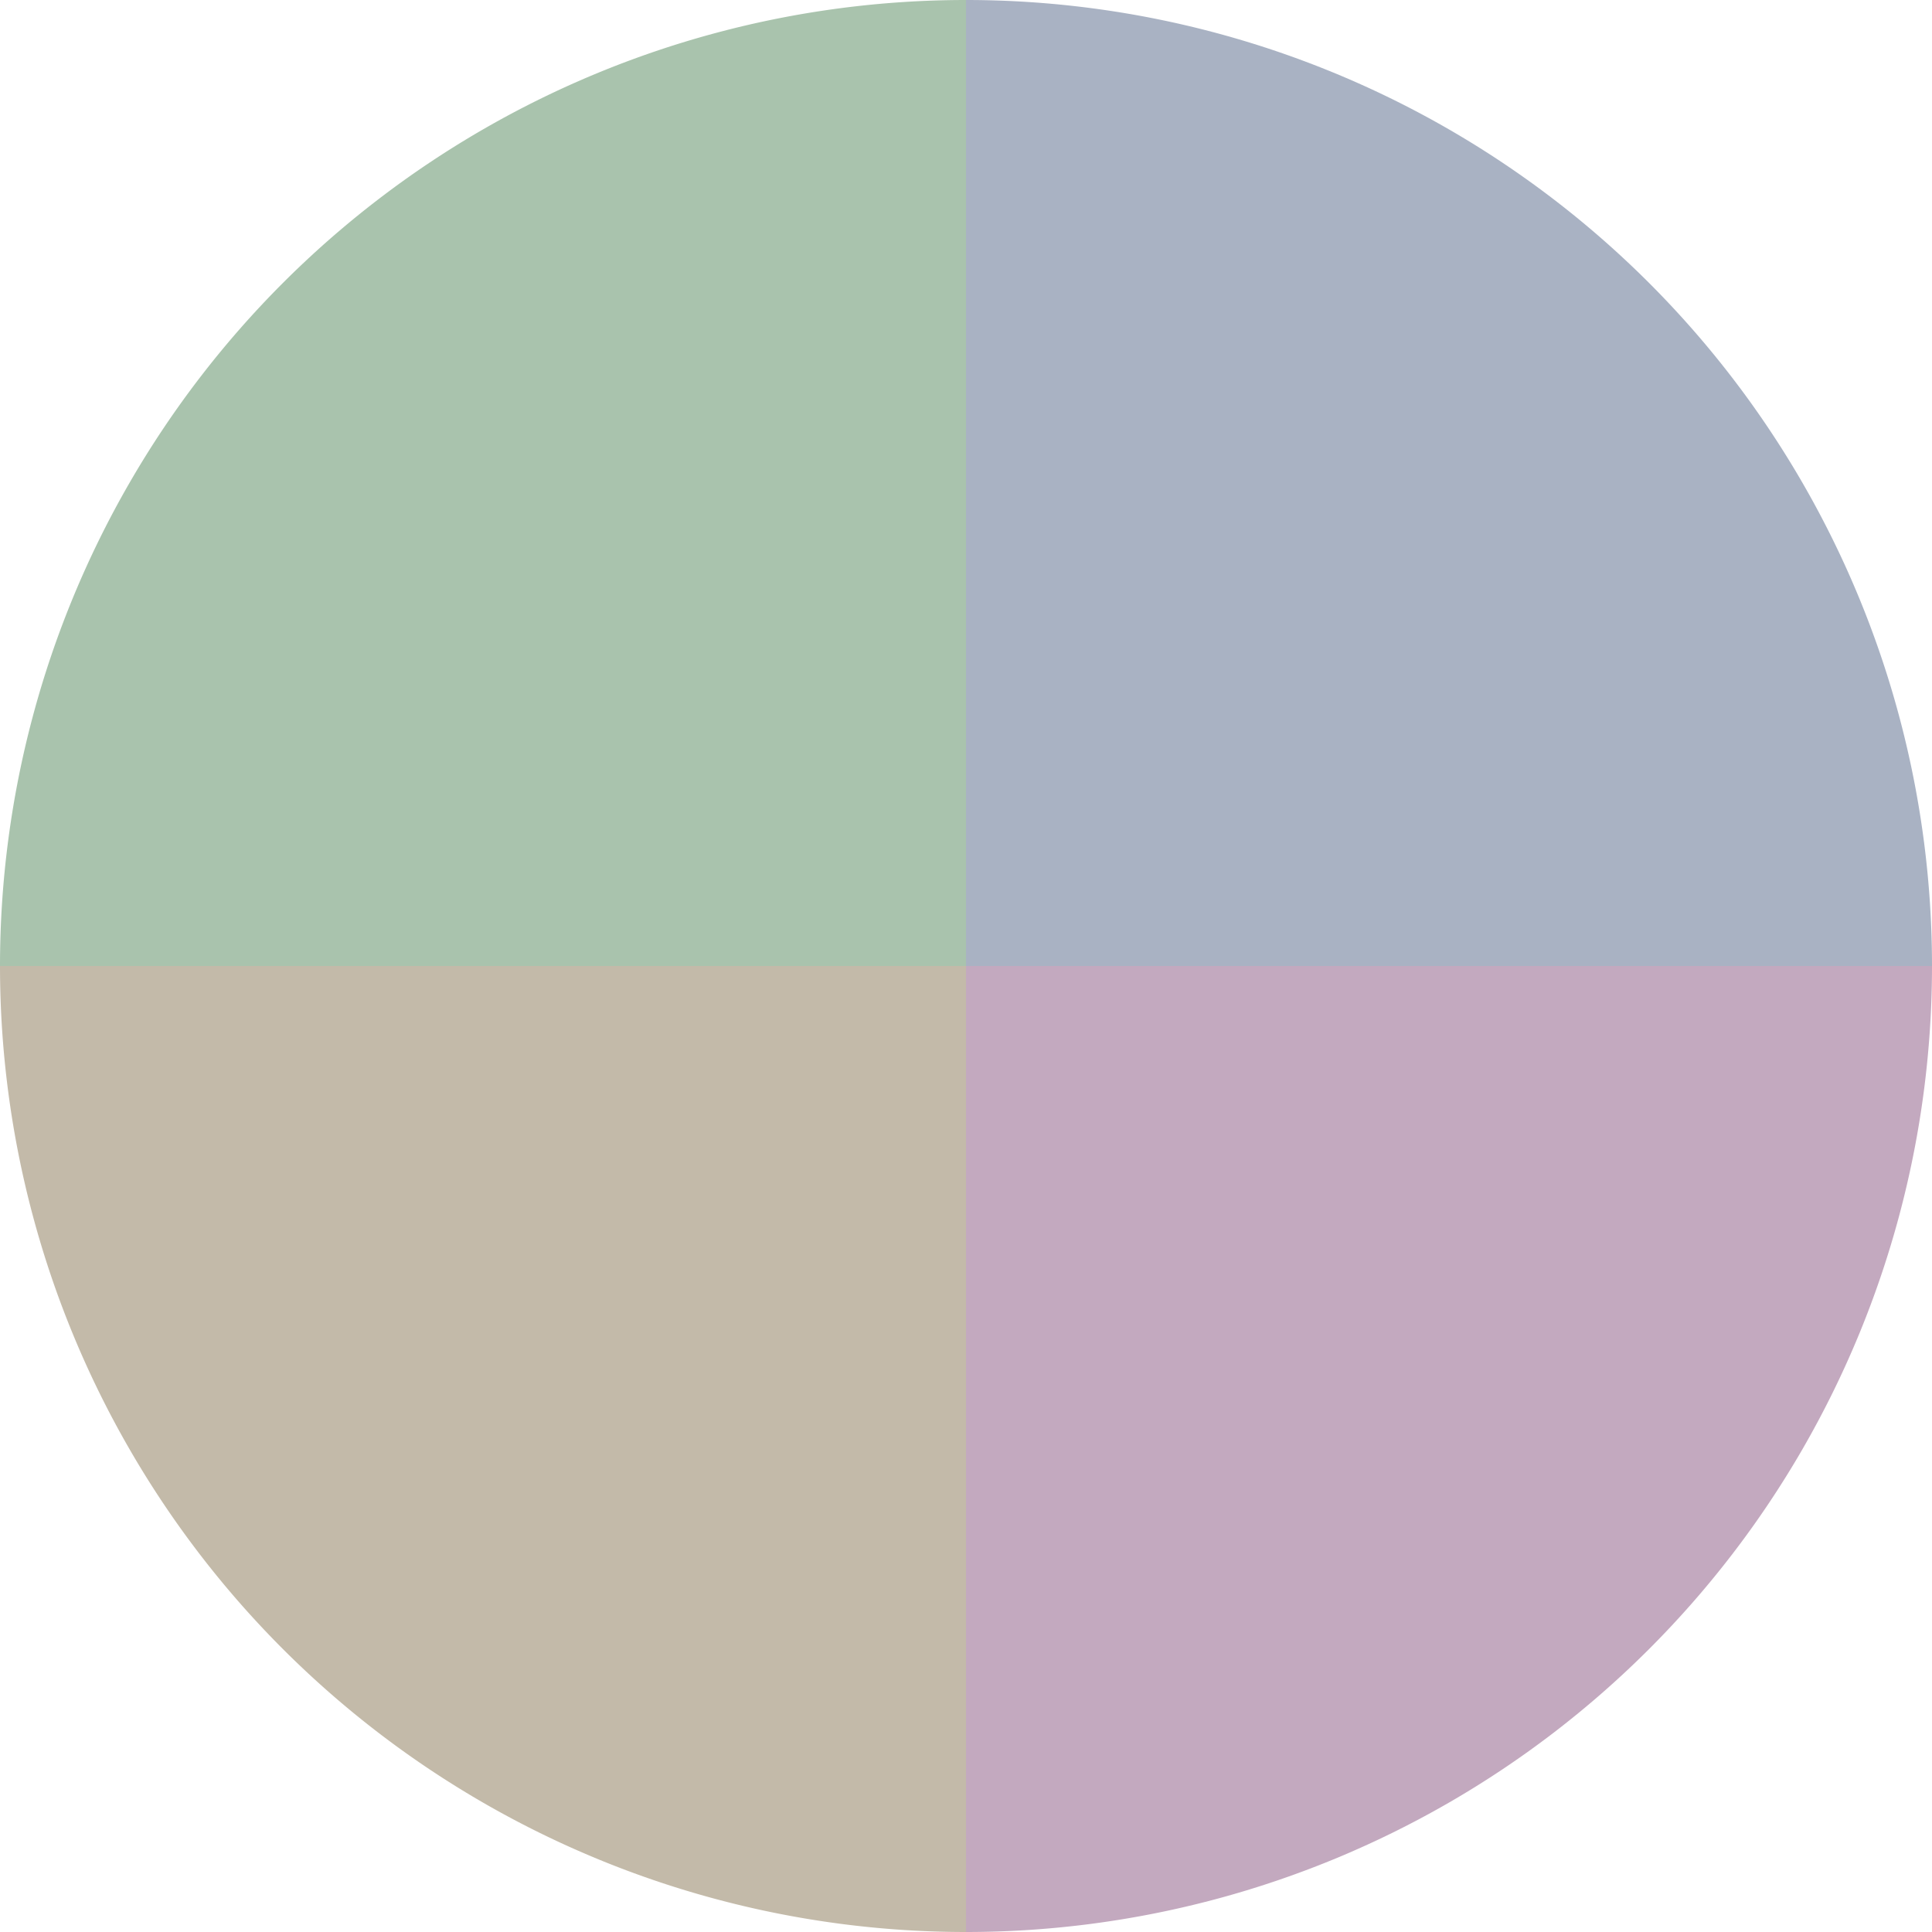
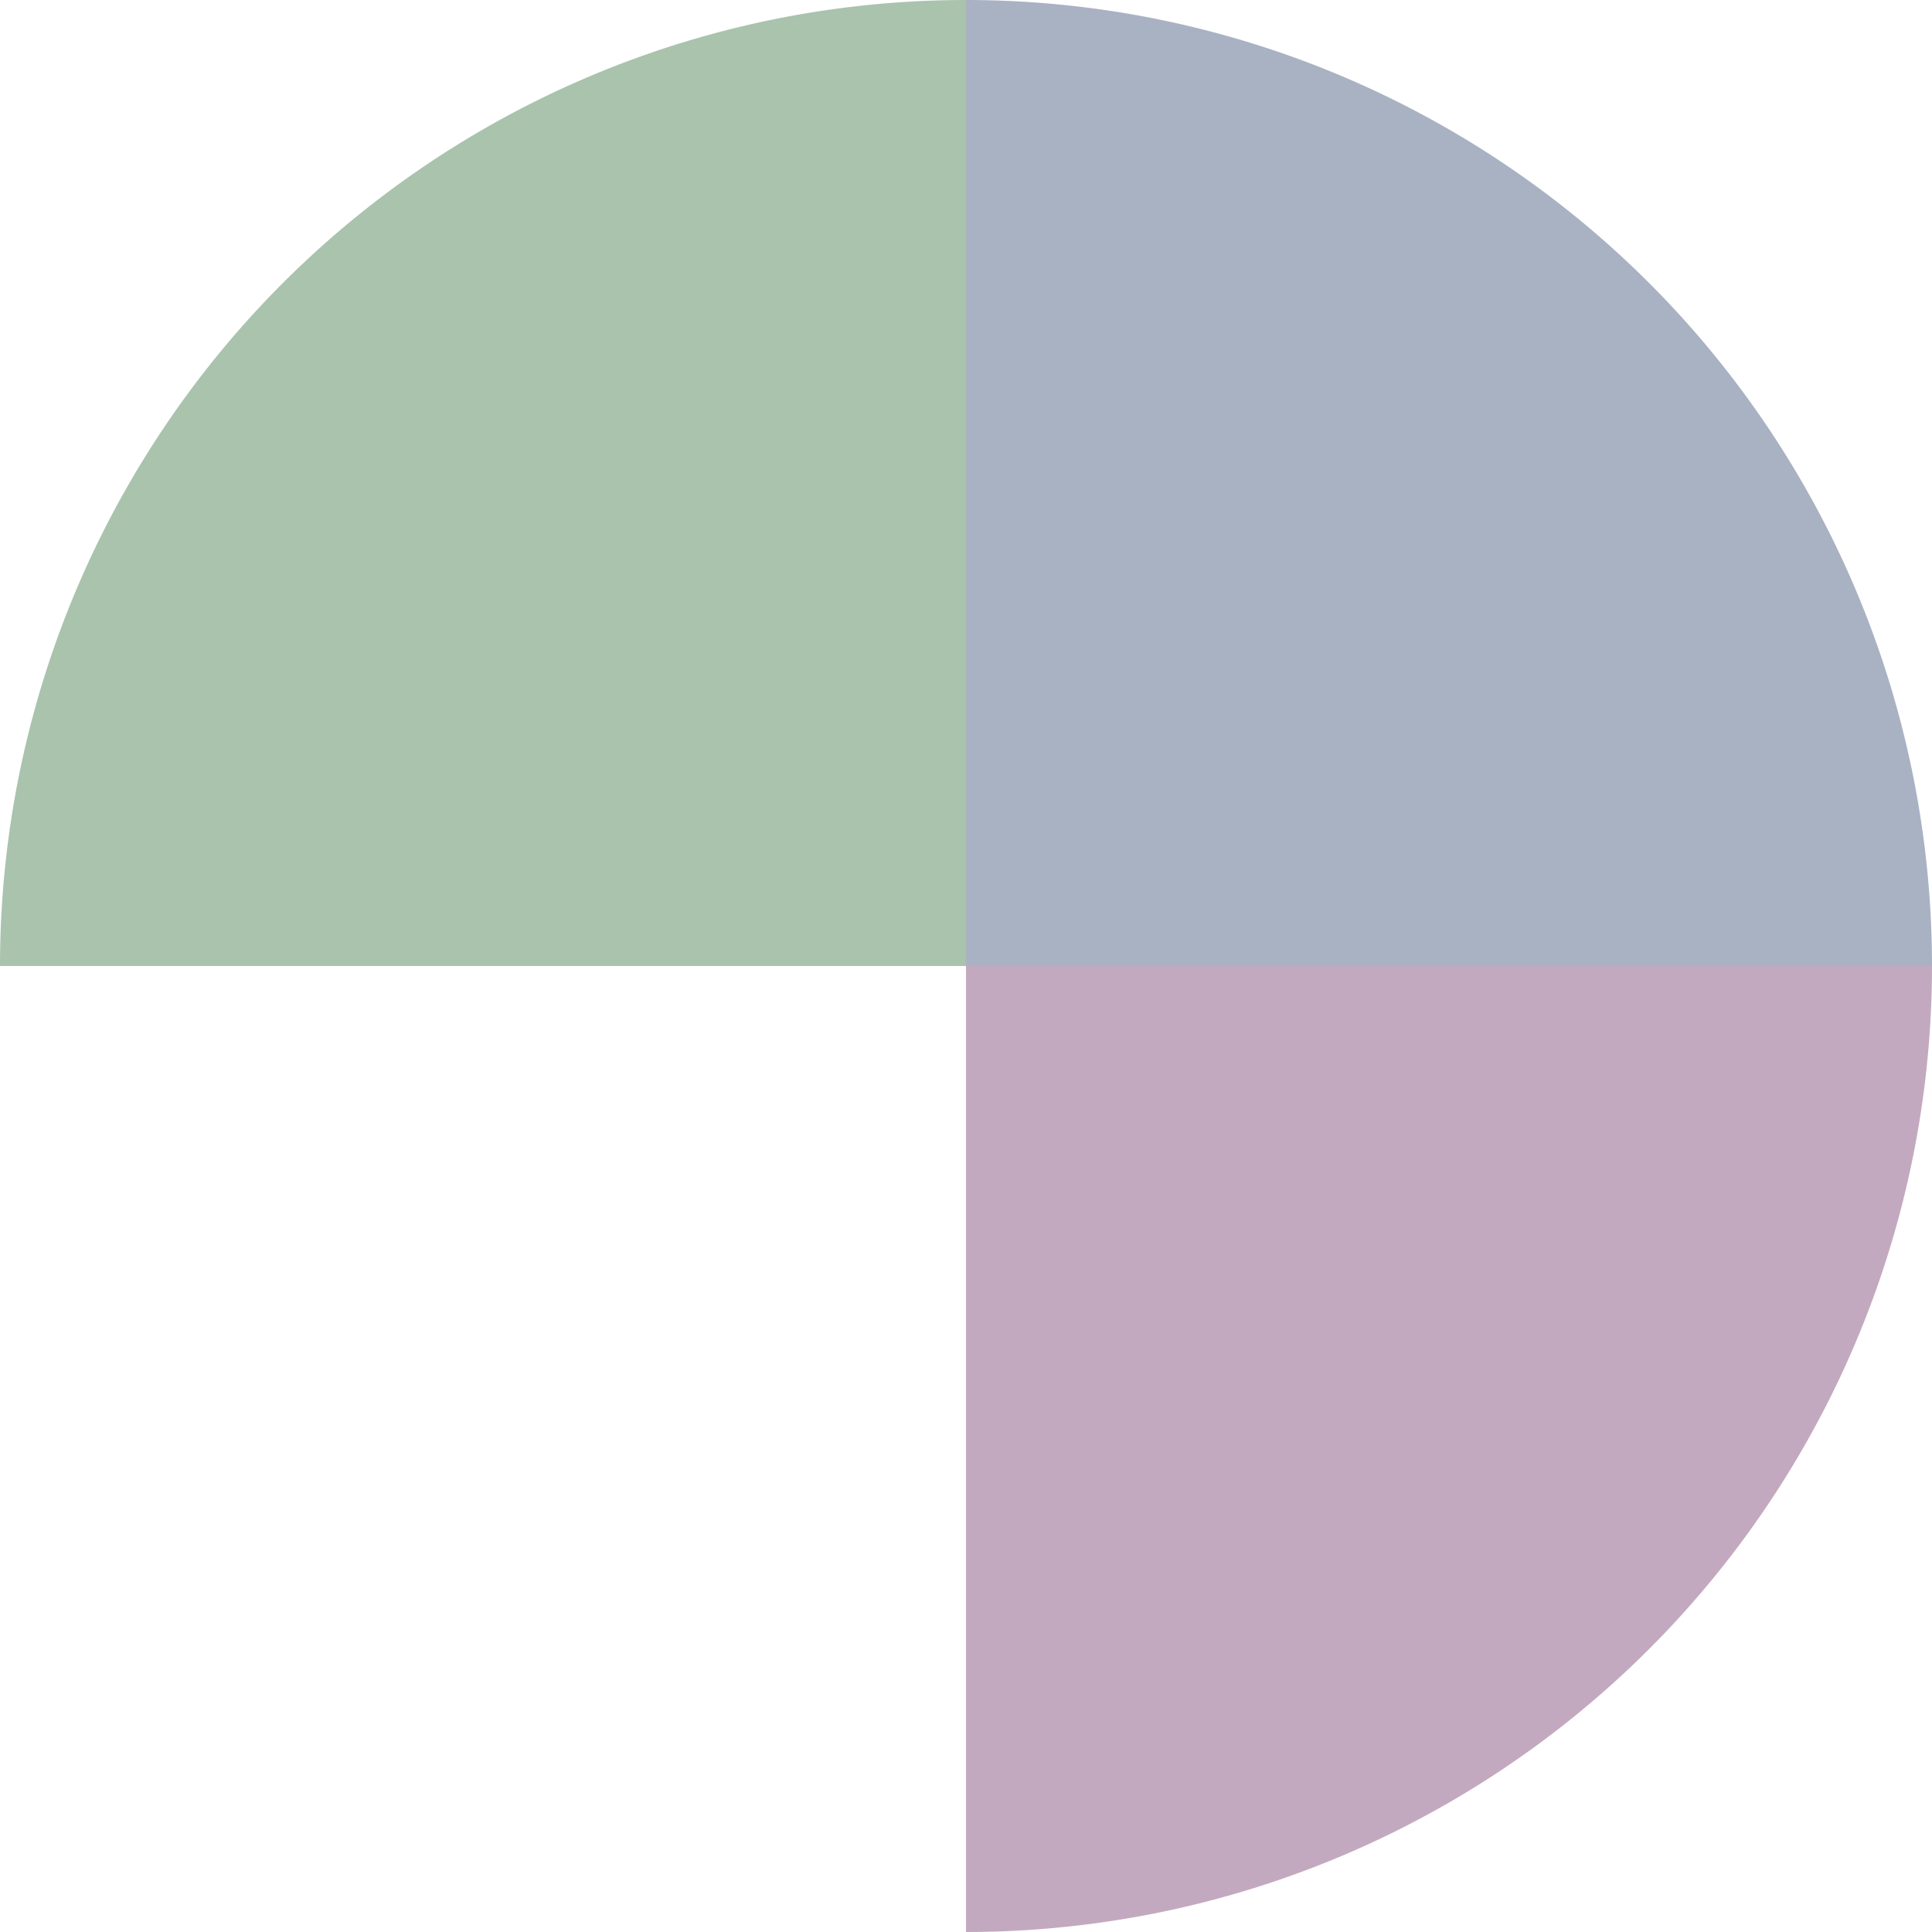
<svg xmlns="http://www.w3.org/2000/svg" width="500" height="500" viewBox="-1 -1 2 2">
-   <path d="M 0 -1               A 1,1 0 0,1 1 0             L 0,0              z" fill="#a9b2c3" />
+   <path d="M 0 -1               A 1,1 0 0,1 1 0             L 0,0              " fill="#a9b2c3" />
  <path d="M 1 0               A 1,1 0 0,1 0 1             L 0,0              z" fill="#c3a9bf" />
-   <path d="M 0 1               A 1,1 0 0,1 -1 0             L 0,0              z" fill="#c3baa9" />
  <path d="M -1 0               A 1,1 0 0,1 -0 -1             L 0,0              z" fill="#a9c3ad" />
</svg>